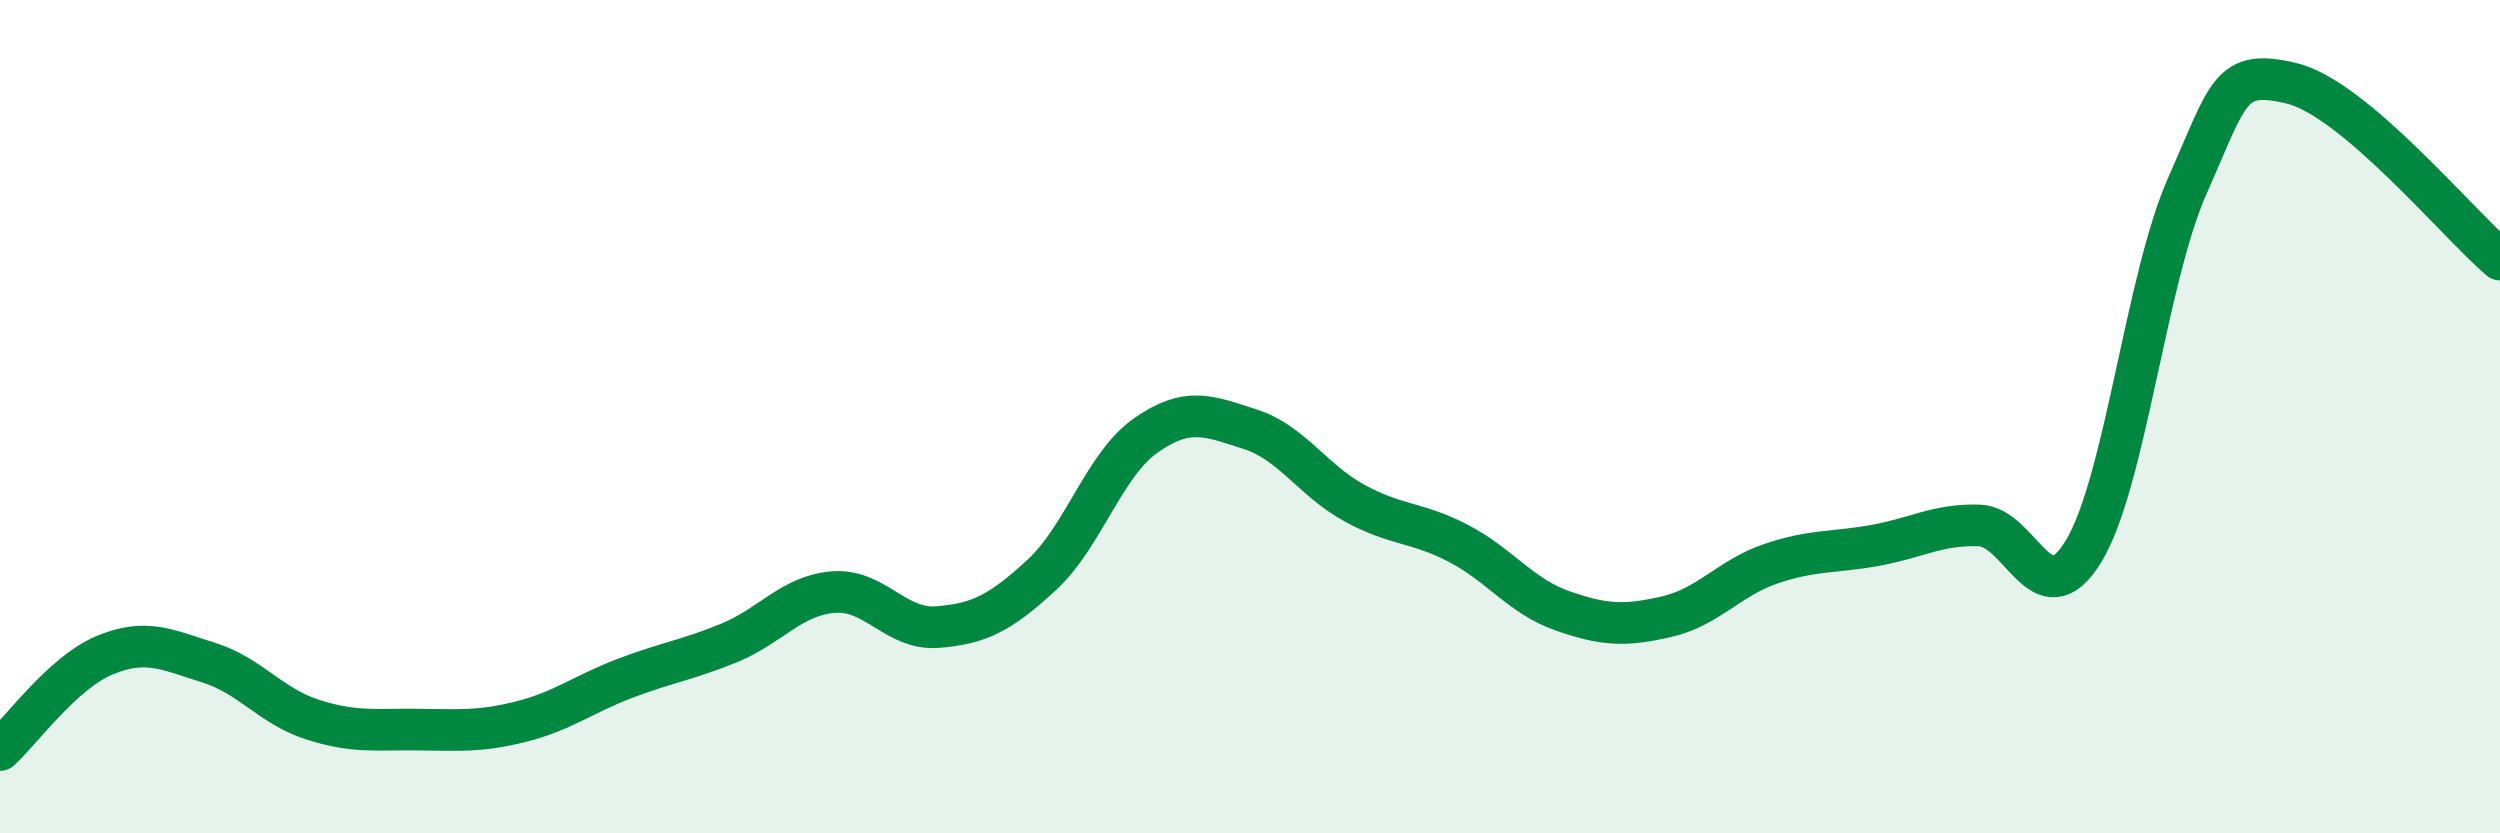
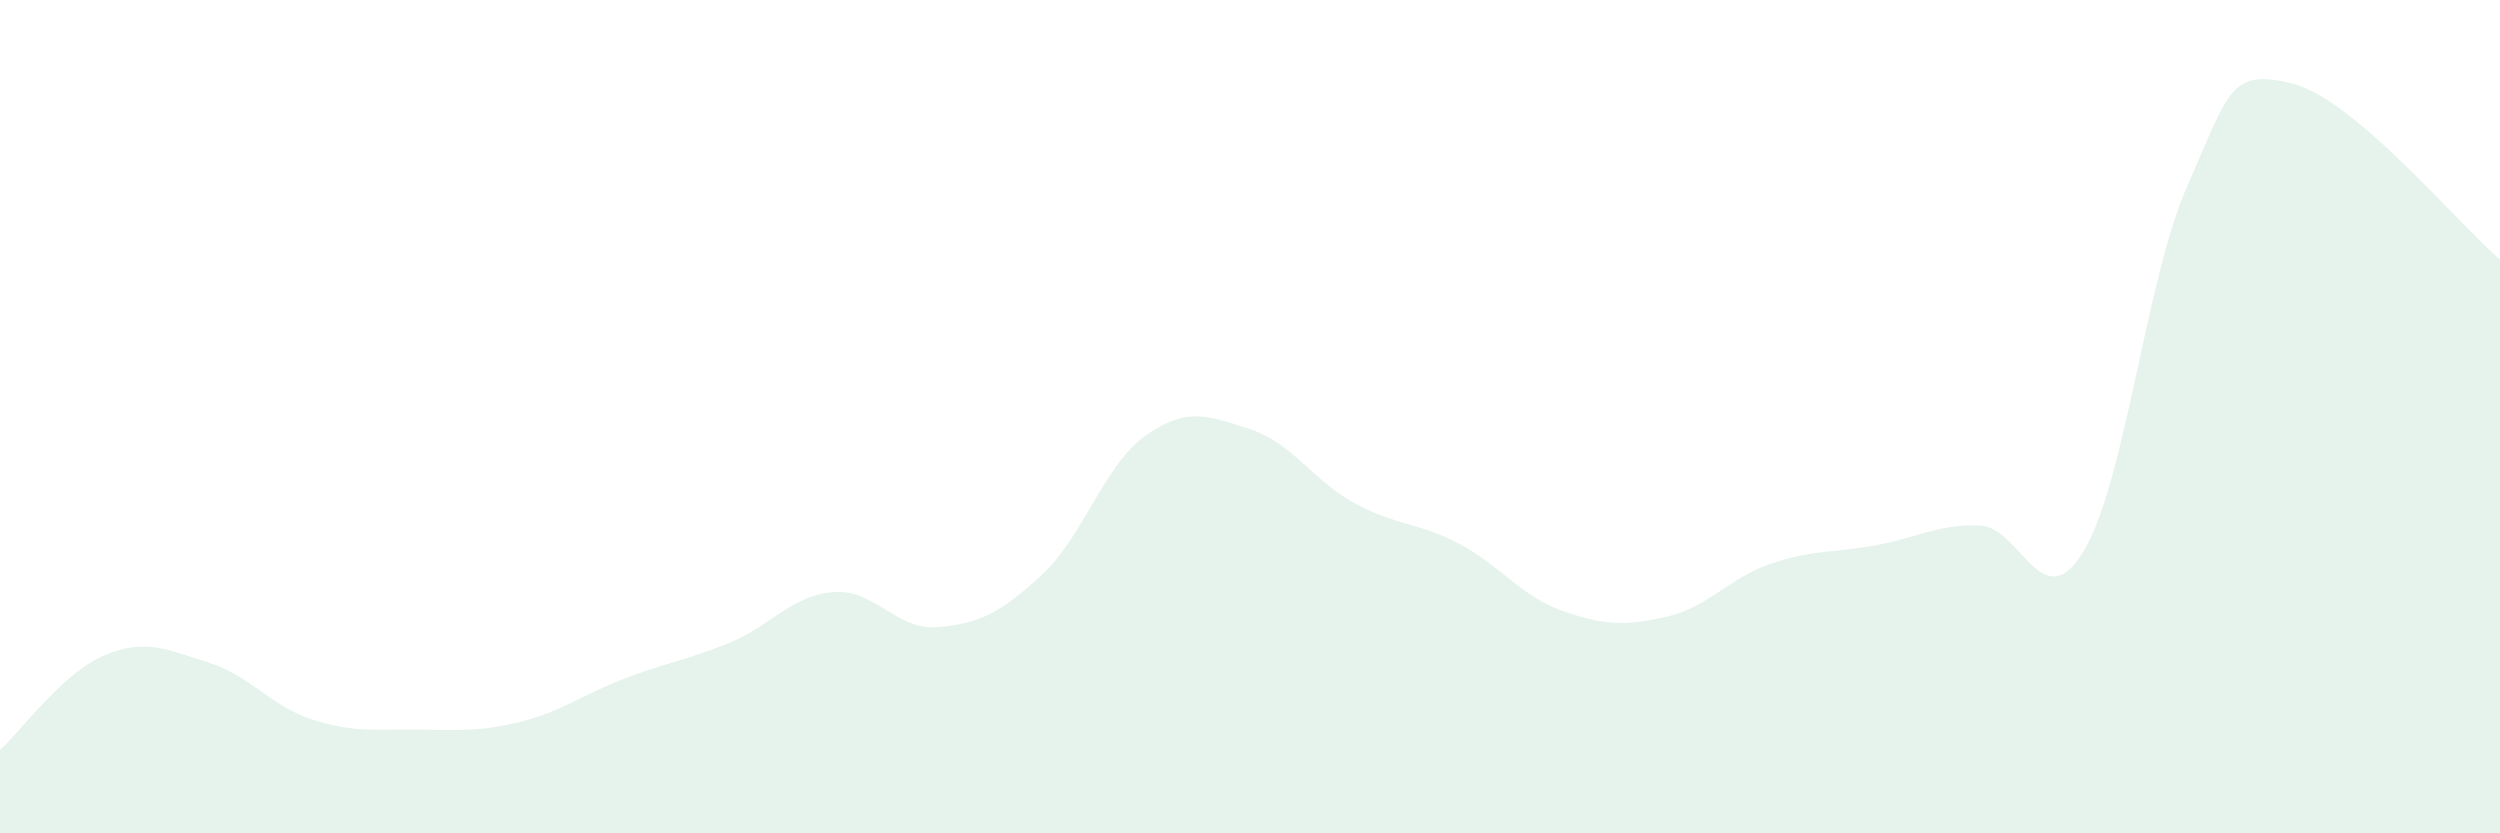
<svg xmlns="http://www.w3.org/2000/svg" width="60" height="20" viewBox="0 0 60 20">
  <path d="M 0,18 C 0.5,17.55 1.5,16.15 2.5,15.73 C 3.5,15.31 4,15.59 5,15.9 C 6,16.21 6.5,16.95 7.5,17.27 C 8.5,17.59 9,17.5 10,17.51 C 11,17.52 11.5,17.57 12.5,17.32 C 13.5,17.07 14,16.66 15,16.28 C 16,15.9 16.5,15.84 17.5,15.43 C 18.5,15.02 19,14.29 20,14.21 C 21,14.13 21.5,15.13 22.5,15.05 C 23.5,14.97 24,14.72 25,13.8 C 26,12.88 26.5,11.15 27.5,10.45 C 28.5,9.75 29,9.98 30,10.3 C 31,10.62 31.5,11.52 32.5,12.07 C 33.5,12.62 34,12.52 35,13.04 C 36,13.56 36.5,14.31 37.5,14.66 C 38.5,15.01 39,15.03 40,14.8 C 41,14.57 41.5,13.87 42.5,13.53 C 43.5,13.19 44,13.27 45,13.09 C 46,12.91 46.5,12.58 47.5,12.61 C 48.5,12.64 49,14.87 50,13.24 C 51,11.61 51.5,6.7 52.5,4.45 C 53.5,2.2 53.5,1.64 55,2 C 56.5,2.36 59,5.38 60,6.23L60 20L0 20Z" fill="#008740" opacity="0.1" stroke-linecap="round" stroke-linejoin="round" />
-   <path d="M 0,18 C 0.5,17.55 1.5,16.15 2.5,15.73 C 3.5,15.31 4,15.59 5,15.9 C 6,16.21 6.5,16.95 7.5,17.27 C 8.5,17.59 9,17.5 10,17.51 C 11,17.52 11.5,17.57 12.5,17.32 C 13.5,17.07 14,16.66 15,16.28 C 16,15.9 16.5,15.84 17.5,15.43 C 18.5,15.02 19,14.29 20,14.21 C 21,14.13 21.5,15.13 22.5,15.05 C 23.5,14.97 24,14.72 25,13.8 C 26,12.88 26.5,11.15 27.5,10.45 C 28.5,9.75 29,9.98 30,10.3 C 31,10.62 31.5,11.52 32.5,12.07 C 33.5,12.62 34,12.52 35,13.04 C 36,13.56 36.5,14.31 37.5,14.66 C 38.5,15.01 39,15.03 40,14.8 C 41,14.57 41.5,13.87 42.5,13.53 C 43.5,13.19 44,13.27 45,13.09 C 46,12.91 46.5,12.58 47.5,12.61 C 48.5,12.64 49,14.87 50,13.24 C 51,11.61 51.5,6.7 52.5,4.45 C 53.5,2.2 53.5,1.64 55,2 C 56.5,2.36 59,5.38 60,6.23" stroke="#008740" stroke-width="1" fill="none" stroke-linecap="round" stroke-linejoin="round" />
</svg>